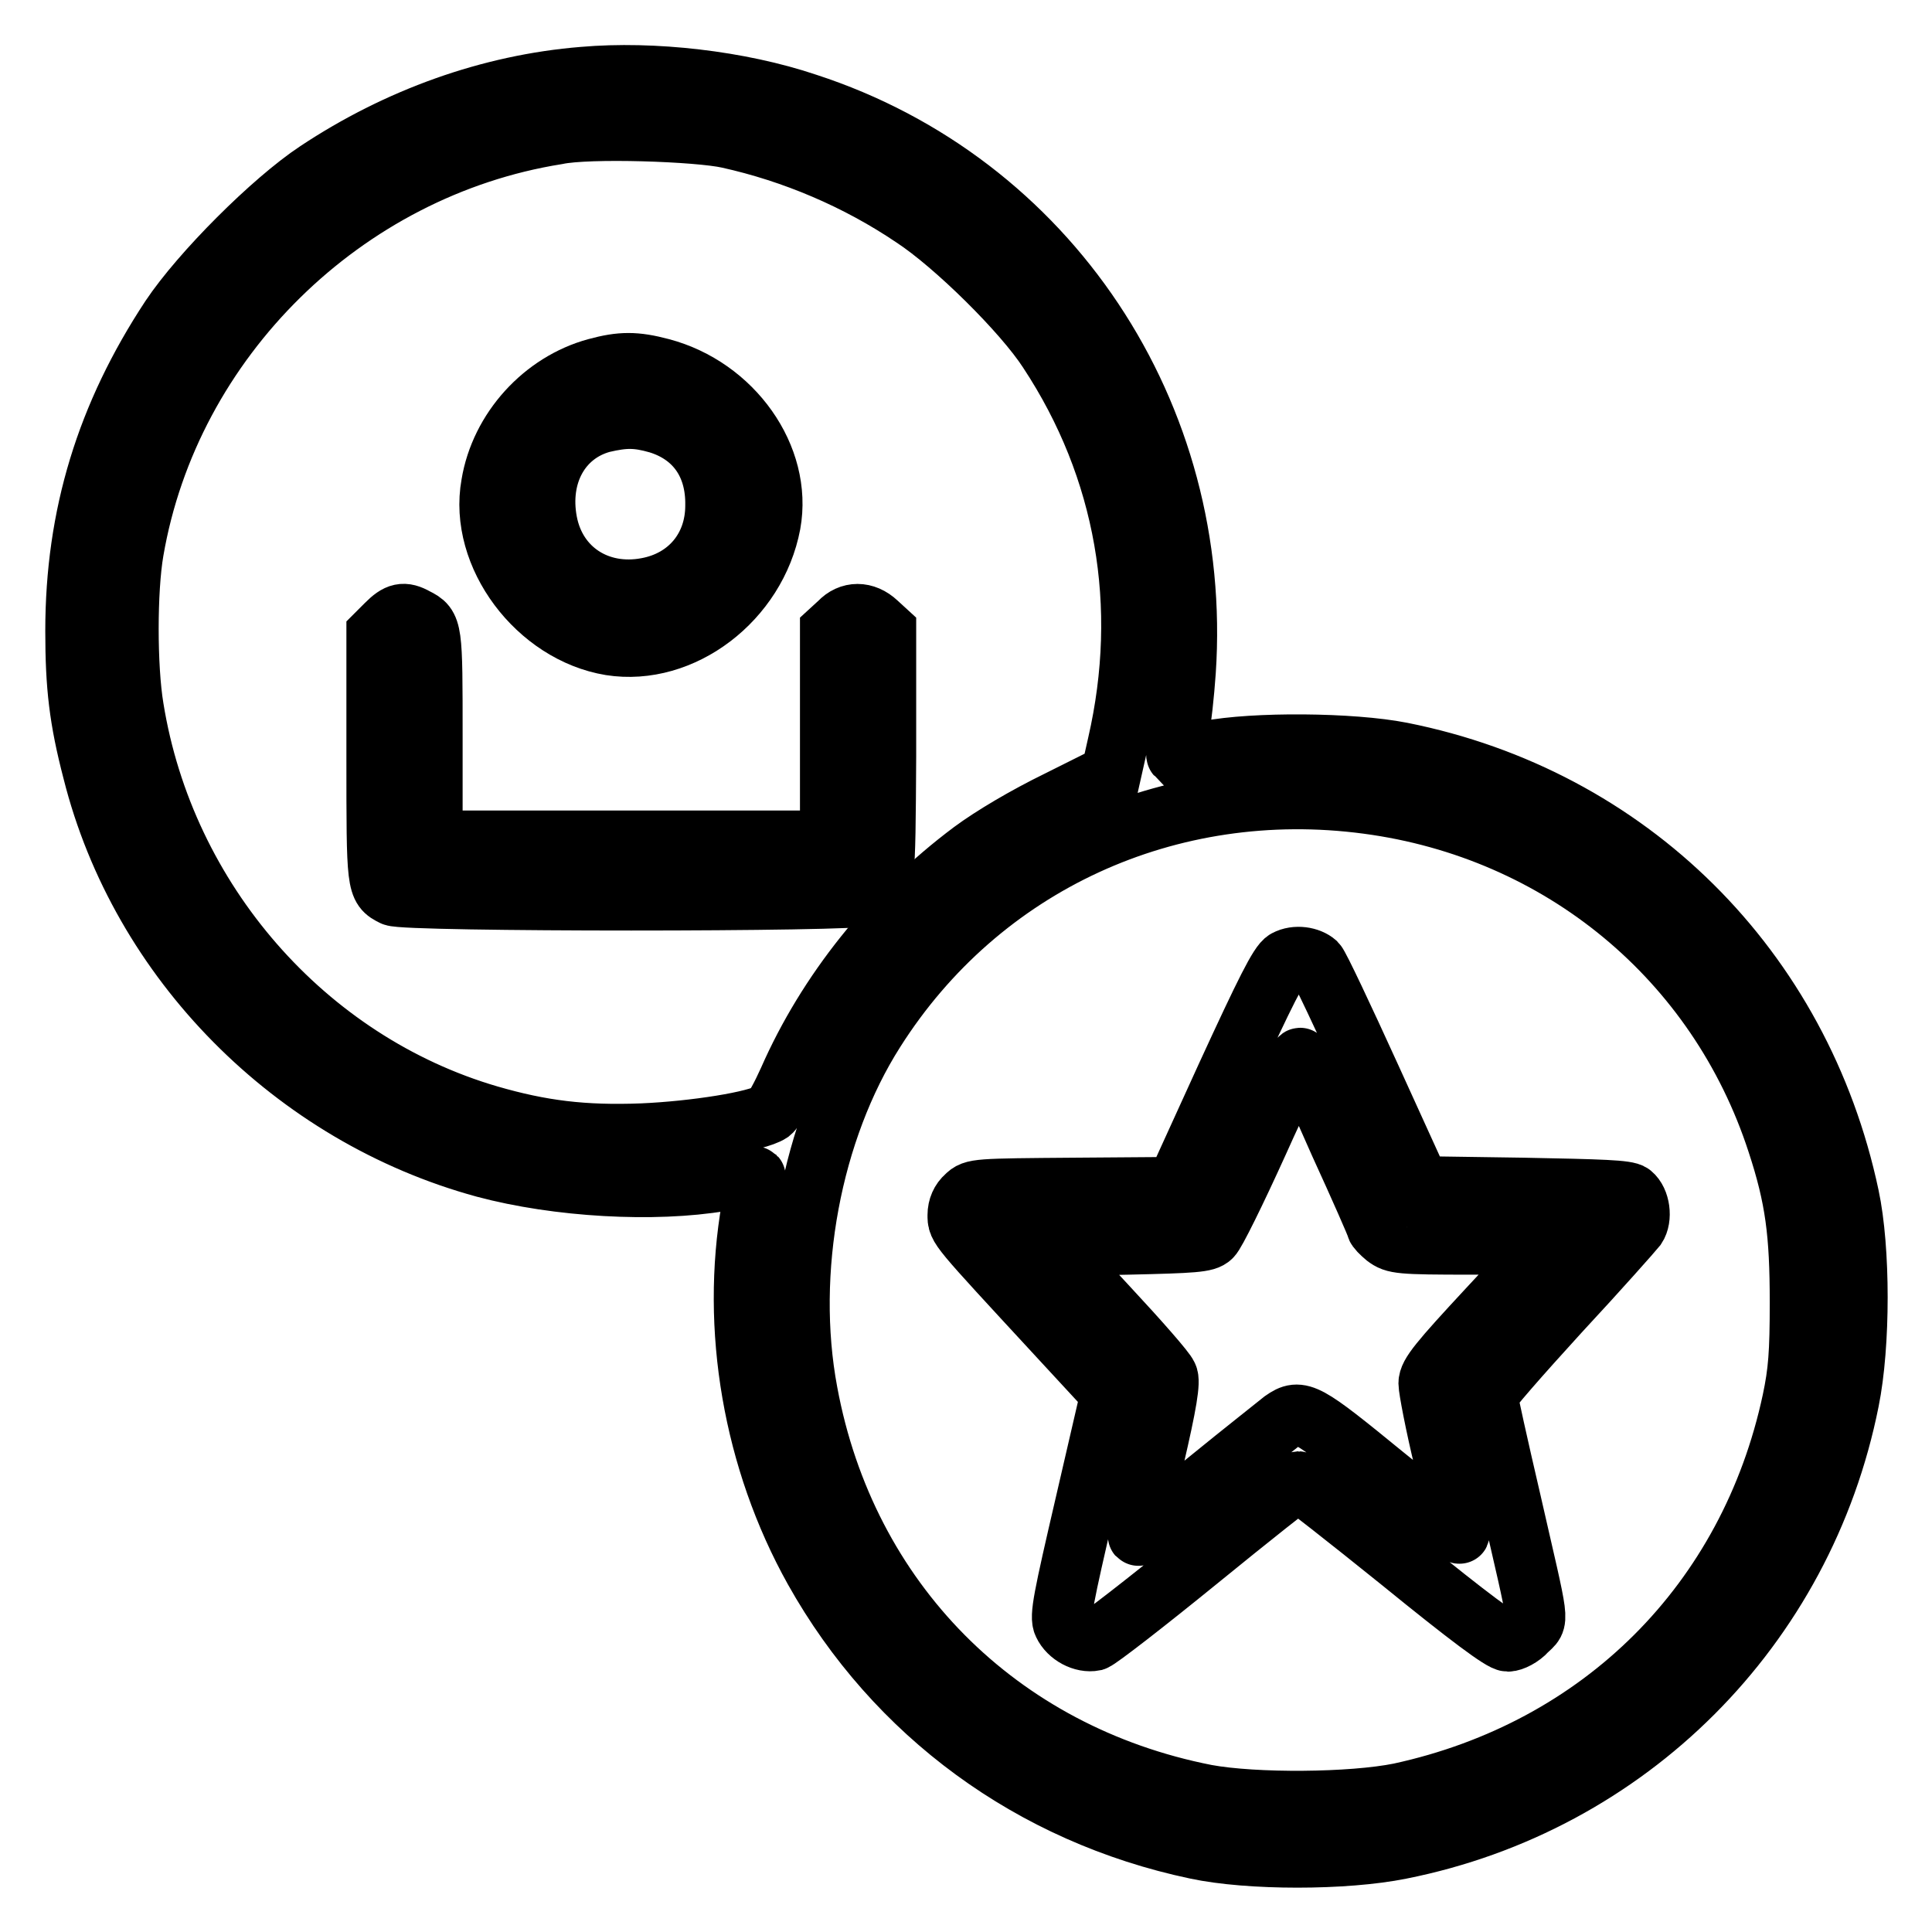
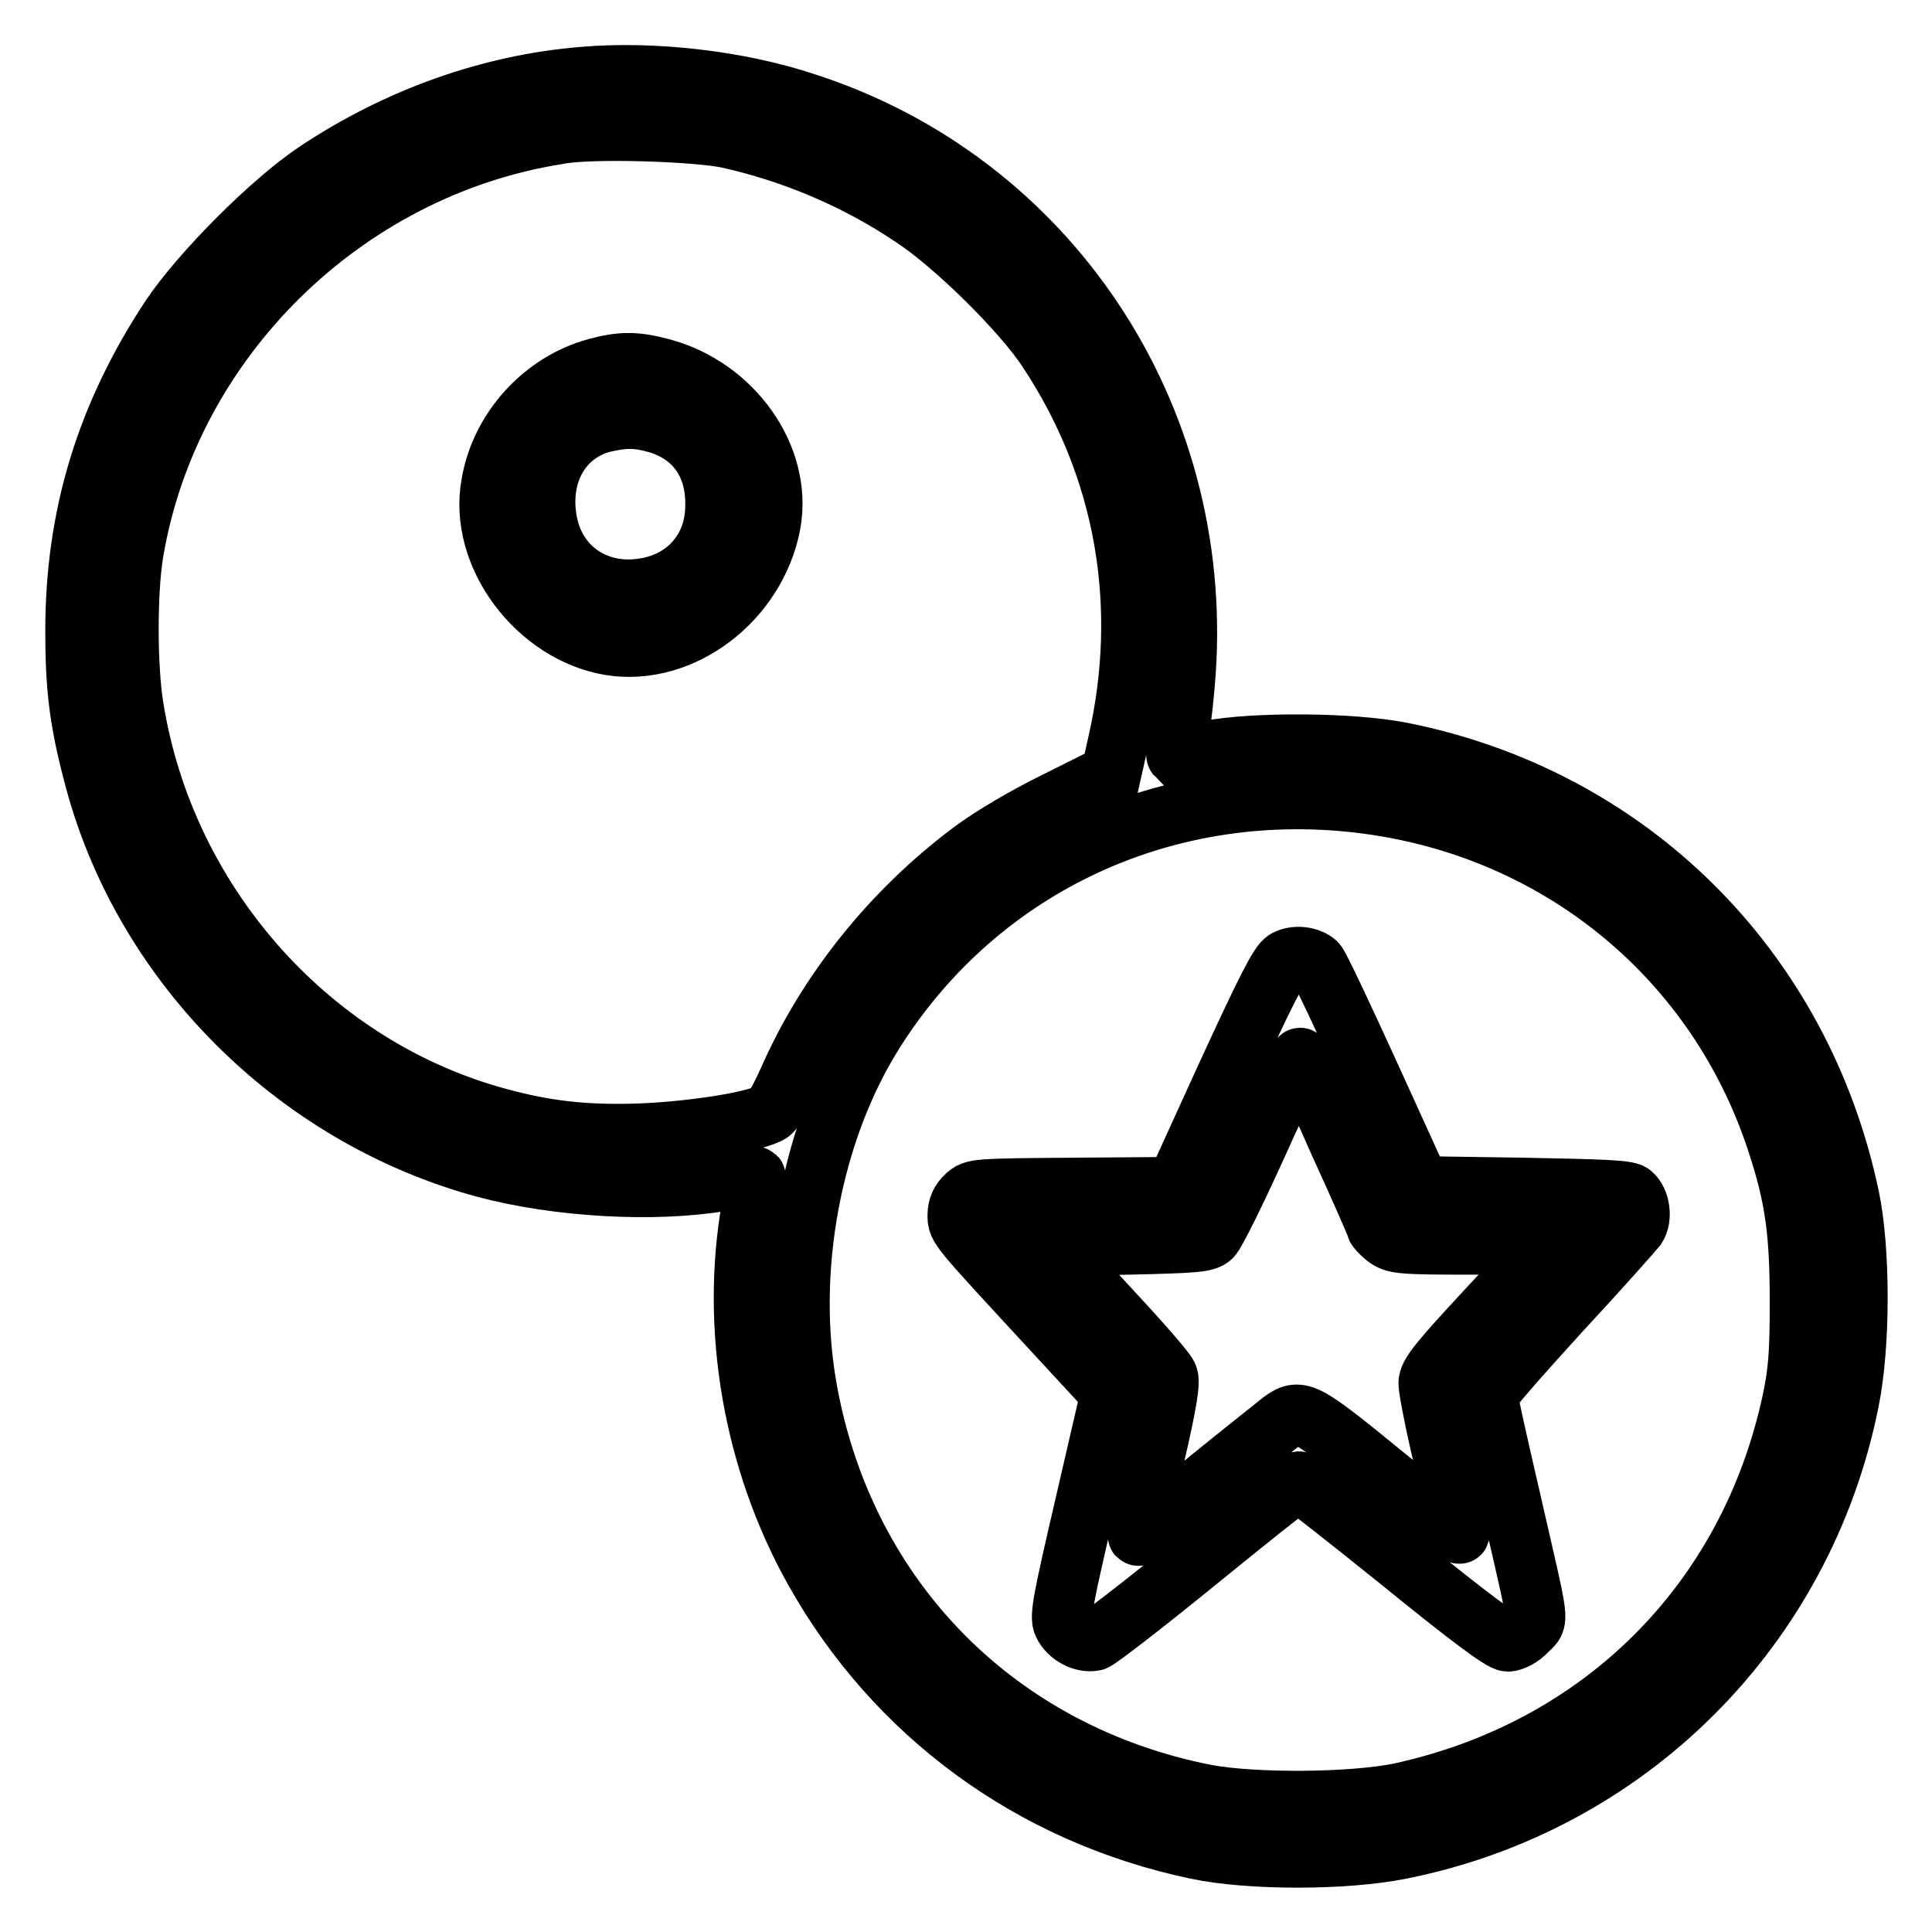
<svg xmlns="http://www.w3.org/2000/svg" version="1.1" x="0px" y="0px" viewBox="0 0 256 256" enable-background="new 0 0 256 256" xml:space="preserve">
  <g>
    <g>
      <g>
        <path stroke-width="8" fill-opacity="0" stroke="#000000" d="M77.3,10.2C64.9,11.2,52.7,15.6,42,22.7c-5.9,3.9-15.4,13.4-19.4,19.4C14.1,55,10,68.3,10,83.6c0,7.3,0.5,11.7,2.3,18.6c6.3,25.1,26.6,45.6,51.9,52.5c9.7,2.6,22.5,3.3,31.4,1.8c2.4-0.5,4.4-0.7,4.5-0.6c0.1,0.1-0.1,1.9-0.5,4.1c-2.8,16,0.2,33.5,8.3,48c10.7,19.1,28.8,32.4,50.6,37c7,1.5,19.7,1.5,27.1,0c30.1-6,53.4-29.3,59.4-59.4c1.5-7.4,1.5-20.1,0-27.1c-6.4-30.2-29.2-52.8-59.3-58.8c-6.6-1.3-19.5-1.4-25.7-0.2c-2.1,0.4-4,0.6-4.1,0.6c-0.1-0.1,0-1.5,0.3-3c0.3-1.5,0.7-5.2,0.9-8.1c2.3-34.1-18.2-64.9-50.2-75.3C98,10.7,86.5,9.4,77.3,10.2z M96.5,18.3c8.6,1.9,17.1,5.5,24.5,10.5c5.5,3.6,14.6,12.6,17.9,17.7c10.3,15.6,13.4,33.8,9.2,52.1l-0.9,4l-7,3.5c-4.3,2.1-8.7,4.7-11.4,6.7c-10.7,8-19.2,18.7-24.3,30.3c-0.9,2-1.9,3.9-2.4,4.3c-1.8,1.2-10.1,2.5-17,2.8c-7.8,0.3-13.4-0.4-20.3-2.4c-24.3-7.1-43-28.5-47.1-54c-0.9-5.4-0.9-15.6,0-20.8c4.8-28,27.9-50.7,56.1-55.2C78,16.9,92.5,17.4,96.5,18.3z M181.2,106.5c25.6,3.4,46.4,20.6,54.3,44.9c2.4,7.3,3,12,3,21.2c0,6.7-0.2,9.2-1,13c-5.7,26.7-25.3,46.2-52,52c-6.4,1.3-19.2,1.4-25.7,0.2c-27.5-5.4-47.7-25.7-52.8-53.3c-3-16,0.5-34.7,8.9-47.9C129.9,114.5,154.9,103,181.2,106.5z" />
        <path stroke-width="8" fill-opacity="0" stroke="#000000" d="M79,48.8c-7,1.9-12.7,8.1-13.9,15.4c-1.7,9.4,6.1,19.7,15.8,21.3c9.5,1.5,19.3-6,21.2-16.1c1.6-8.8-5-18.1-14.5-20.6C84.2,47.9,82.3,47.9,79,48.8z M87.2,56.1c4.9,1.5,7.7,5.4,7.6,10.9c0,5.6-3.6,9.9-9.1,10.9c-6.4,1.2-12-2.4-13.2-8.7c-1.2-6.3,1.8-11.7,7.3-13.2C82.8,55.3,84.4,55.3,87.2,56.1z" />
-         <path stroke-width="8" fill-opacity="0" stroke="#000000" d="M51.2,82.7L49.9,84v16.4c0,17.1,0,17.2,2.2,18.3c1.4,0.8,61.7,0.8,63.1,0c2.1-1.1,2.1-1.1,2.2-18.5V83.6l-1.2-1.1c-1.6-1.5-3.6-1.5-5,0l-1.2,1.1v13.9v13.9H83.6H57.3V97.6c0-14.4,0-14.6-2.2-15.7C53.5,81,52.7,81.2,51.2,82.7z" />
        <path stroke-width="8" fill-opacity="0" stroke="#000000" d="M170.4,127.2c-0.9,0.5-2.7,4.1-7.9,15.4l-6.7,14.7l-13.4,0.1c-13,0.1-13.4,0.1-14.4,1.1c-0.7,0.6-1.1,1.5-1.1,2.5c0,1.7-0.2,1.4,13,15.7l7.3,7.9l-3.4,14.7c-2.9,12.5-3.4,14.9-2.9,15.9c0.7,1.5,2.6,2.5,4.1,2.2c0.6-0.2,6.8-5,13.8-10.7c7-5.7,12.9-10.4,13.2-10.4c0.3,0,6.4,4.8,13.6,10.6c9.1,7.4,13.4,10.6,14.2,10.6c0.6,0,1.8-0.6,2.5-1.4c1.7-1.7,1.8-0.1-2.1-17.2c-1.7-7.3-3.1-13.6-3.1-14c0-0.4,4.3-5.3,9.5-11c5.3-5.7,9.8-10.8,10.2-11.3c0.8-1.2,0.5-3.5-0.6-4.4c-0.6-0.5-4-0.6-14.4-0.8l-13.6-0.2l-6.6-14.5c-3.6-7.9-6.8-14.7-7.2-15.1C173.5,126.8,171.7,126.5,170.4,127.2z M177.5,151.5c2.7,5.9,4.9,10.9,4.9,11.1c0,0.2,0.6,0.8,1.2,1.3c1.2,0.9,1.8,1,11.4,1h10.1l-7.9,8.5c-6.5,7-7.9,8.7-7.9,9.9c0,0.7,0.9,5.5,2.1,10.4c1.2,5,2.1,9.3,2,9.5c-0.1,0.2-4.6-3.3-10-7.7c-10.4-8.5-11.1-8.9-13.4-7.3c-0.6,0.5-5.2,4.1-10.1,8.1c-4.9,4-9.1,7.3-9.1,7.2c-0.1-0.1,0.8-4.7,2.1-10.2c1.7-7.3,2.2-10.3,1.8-11c-0.2-0.6-3.8-4.7-7.9-9.1l-7.5-8.1l10.2-0.2c8.7-0.2,10.3-0.3,11-1c0.5-0.4,3.3-6.1,6.2-12.5c3-6.7,5.4-11.5,5.6-11.2C172.6,140.5,174.9,145.6,177.5,151.5z" />
      </g>
    </g>
  </g>
</svg>